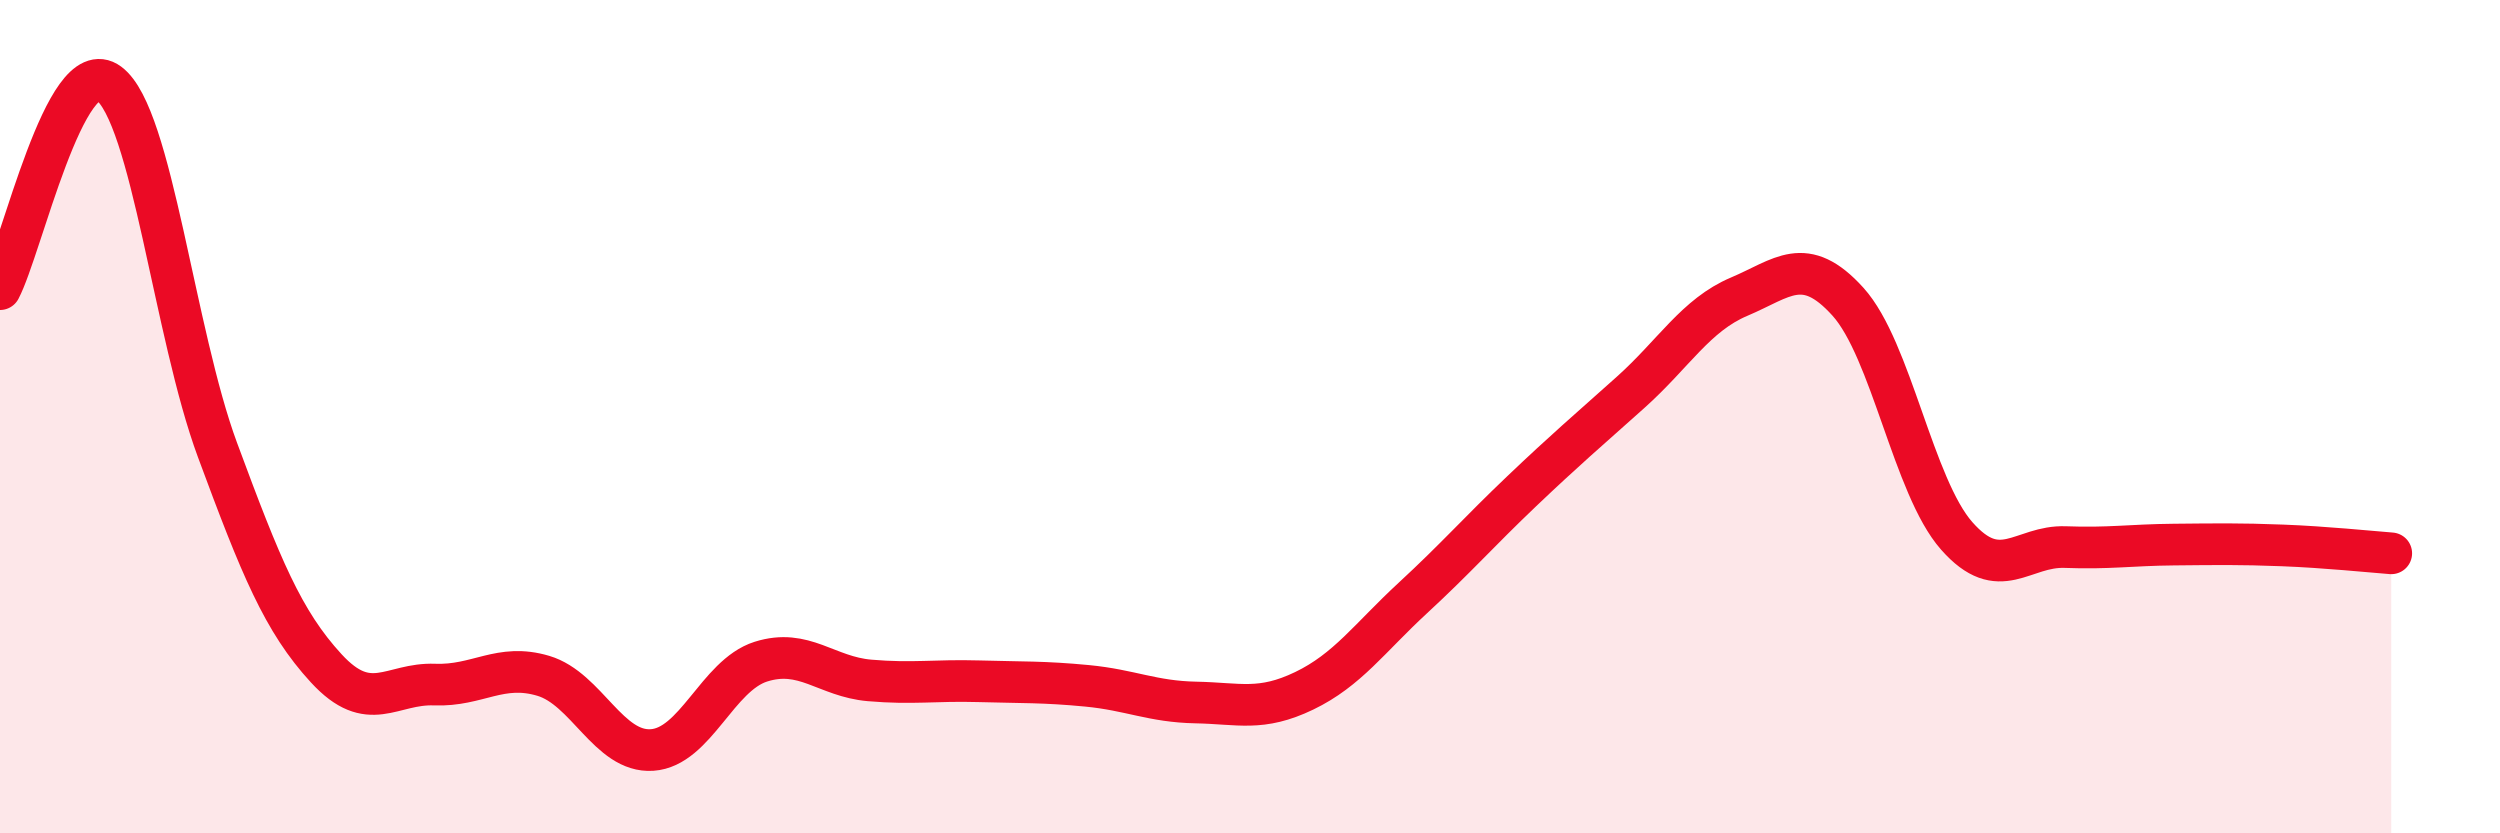
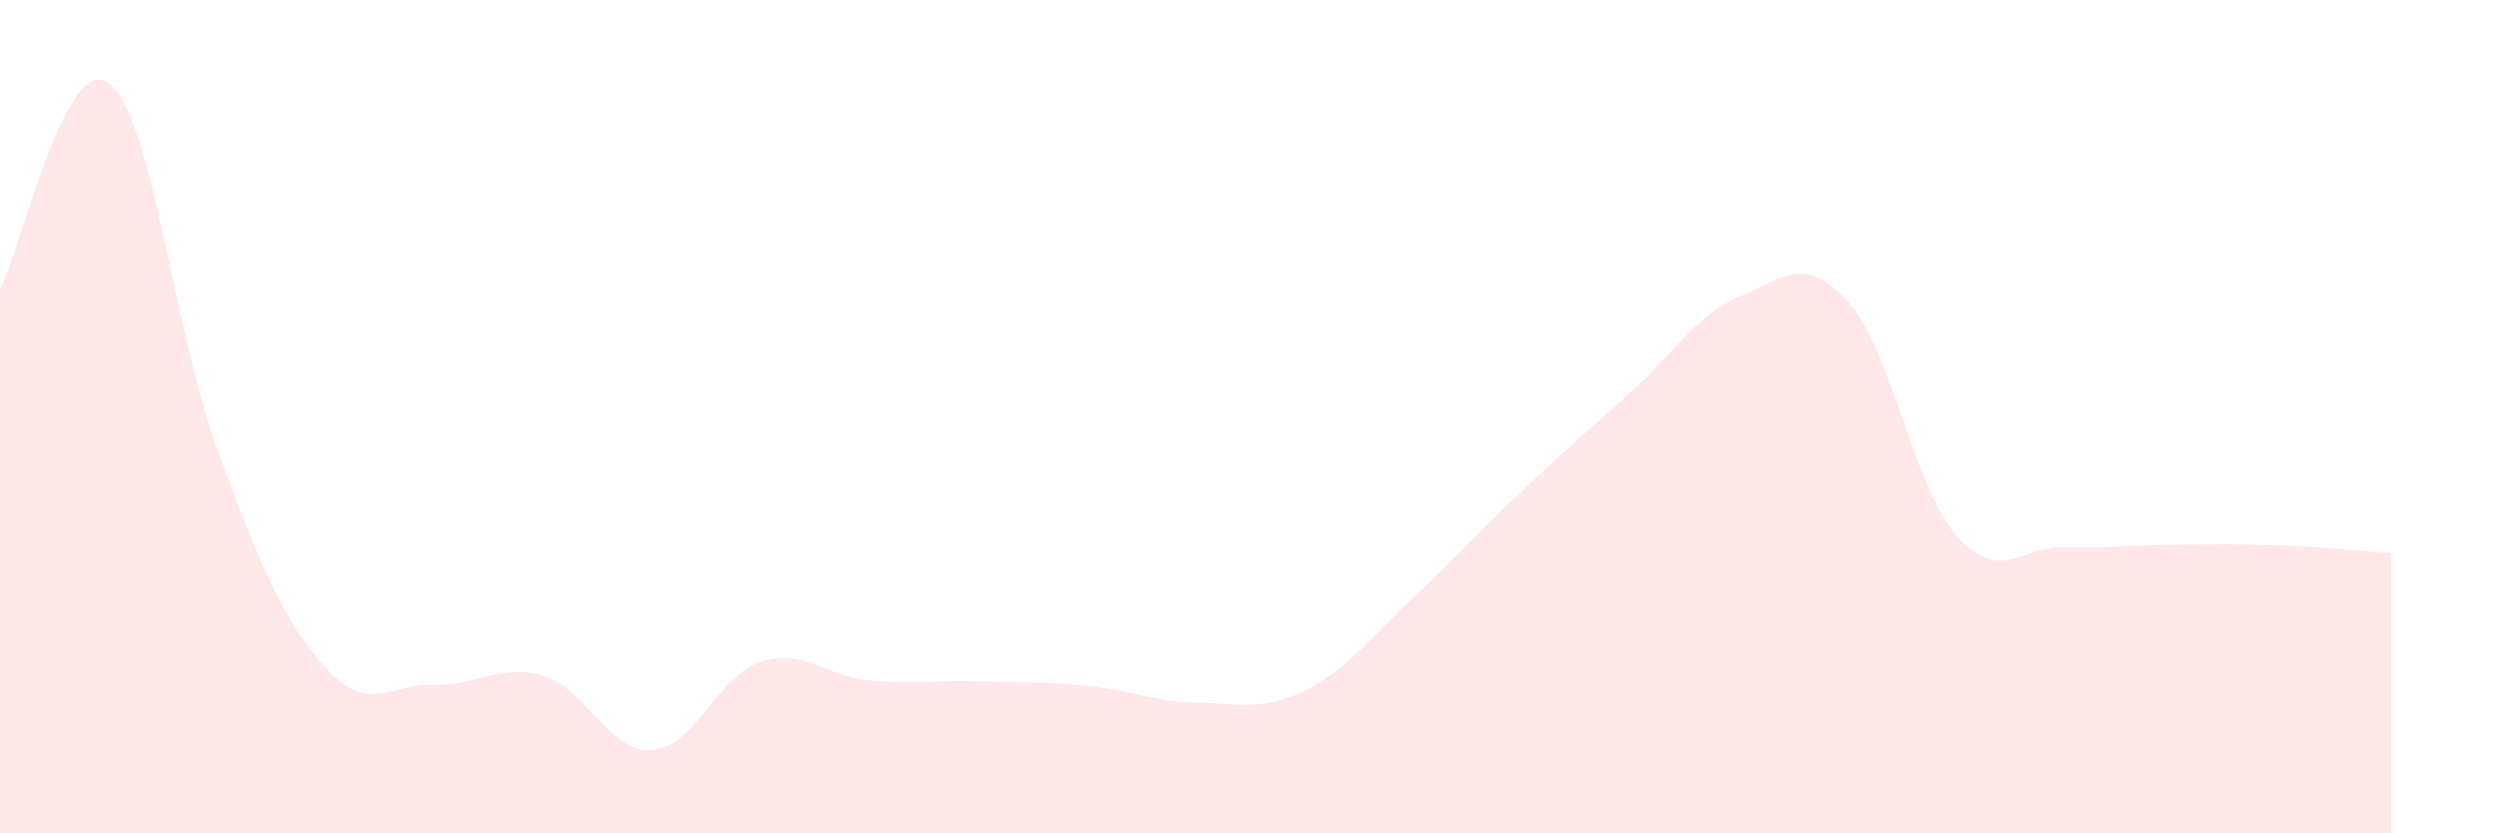
<svg xmlns="http://www.w3.org/2000/svg" width="60" height="20" viewBox="0 0 60 20">
  <path d="M 0,6.94 C 0.52,5.95 1.57,1.23 2.61,2 C 3.65,2.77 4.18,7.99 5.22,10.8 C 6.26,13.61 6.79,14.91 7.83,16.04 C 8.87,17.17 9.39,16.39 10.43,16.43 C 11.47,16.47 12,15.91 13.04,16.22 C 14.08,16.53 14.61,18.07 15.65,18 C 16.69,17.93 17.22,16.21 18.26,15.88 C 19.3,15.55 19.83,16.24 20.87,16.33 C 21.91,16.42 22.44,16.32 23.48,16.35 C 24.52,16.38 25.05,16.36 26.09,16.46 C 27.13,16.56 27.66,16.84 28.7,16.86 C 29.74,16.88 30.26,17.08 31.3,16.58 C 32.34,16.08 32.87,15.31 33.91,14.35 C 34.95,13.39 35.48,12.78 36.52,11.79 C 37.56,10.8 38.09,10.35 39.13,9.42 C 40.17,8.49 40.7,7.56 41.74,7.12 C 42.78,6.68 43.31,6.09 44.35,7.24 C 45.39,8.39 45.92,11.68 46.96,12.86 C 48,14.04 48.53,13.09 49.57,13.13 C 50.61,13.17 51.13,13.08 52.17,13.07 C 53.21,13.06 53.74,13.05 54.78,13.09 C 55.82,13.13 56.87,13.24 57.39,13.28L57.39 20L0 20Z" fill="#EB0A25" opacity="0.1" stroke-linecap="round" stroke-linejoin="round" />
-   <path d="M 0,6.94 C 0.52,5.95 1.57,1.23 2.61,2 C 3.65,2.77 4.18,7.99 5.22,10.8 C 6.26,13.61 6.79,14.91 7.83,16.04 C 8.87,17.17 9.39,16.39 10.43,16.43 C 11.47,16.47 12,15.91 13.04,16.22 C 14.08,16.53 14.61,18.07 15.65,18 C 16.69,17.93 17.22,16.21 18.26,15.88 C 19.3,15.55 19.83,16.24 20.87,16.33 C 21.91,16.42 22.44,16.32 23.48,16.35 C 24.52,16.38 25.05,16.36 26.09,16.46 C 27.13,16.56 27.66,16.84 28.7,16.86 C 29.74,16.88 30.26,17.08 31.3,16.58 C 32.34,16.08 32.87,15.31 33.91,14.35 C 34.95,13.39 35.48,12.78 36.52,11.79 C 37.56,10.8 38.09,10.35 39.13,9.42 C 40.17,8.49 40.7,7.56 41.74,7.12 C 42.78,6.68 43.31,6.09 44.35,7.24 C 45.39,8.39 45.92,11.68 46.96,12.86 C 48,14.04 48.53,13.09 49.57,13.13 C 50.61,13.17 51.13,13.08 52.17,13.07 C 53.21,13.06 53.74,13.05 54.78,13.09 C 55.82,13.13 56.87,13.24 57.39,13.28" stroke="#EB0A25" stroke-width="1" fill="none" stroke-linecap="round" stroke-linejoin="round" />
</svg>